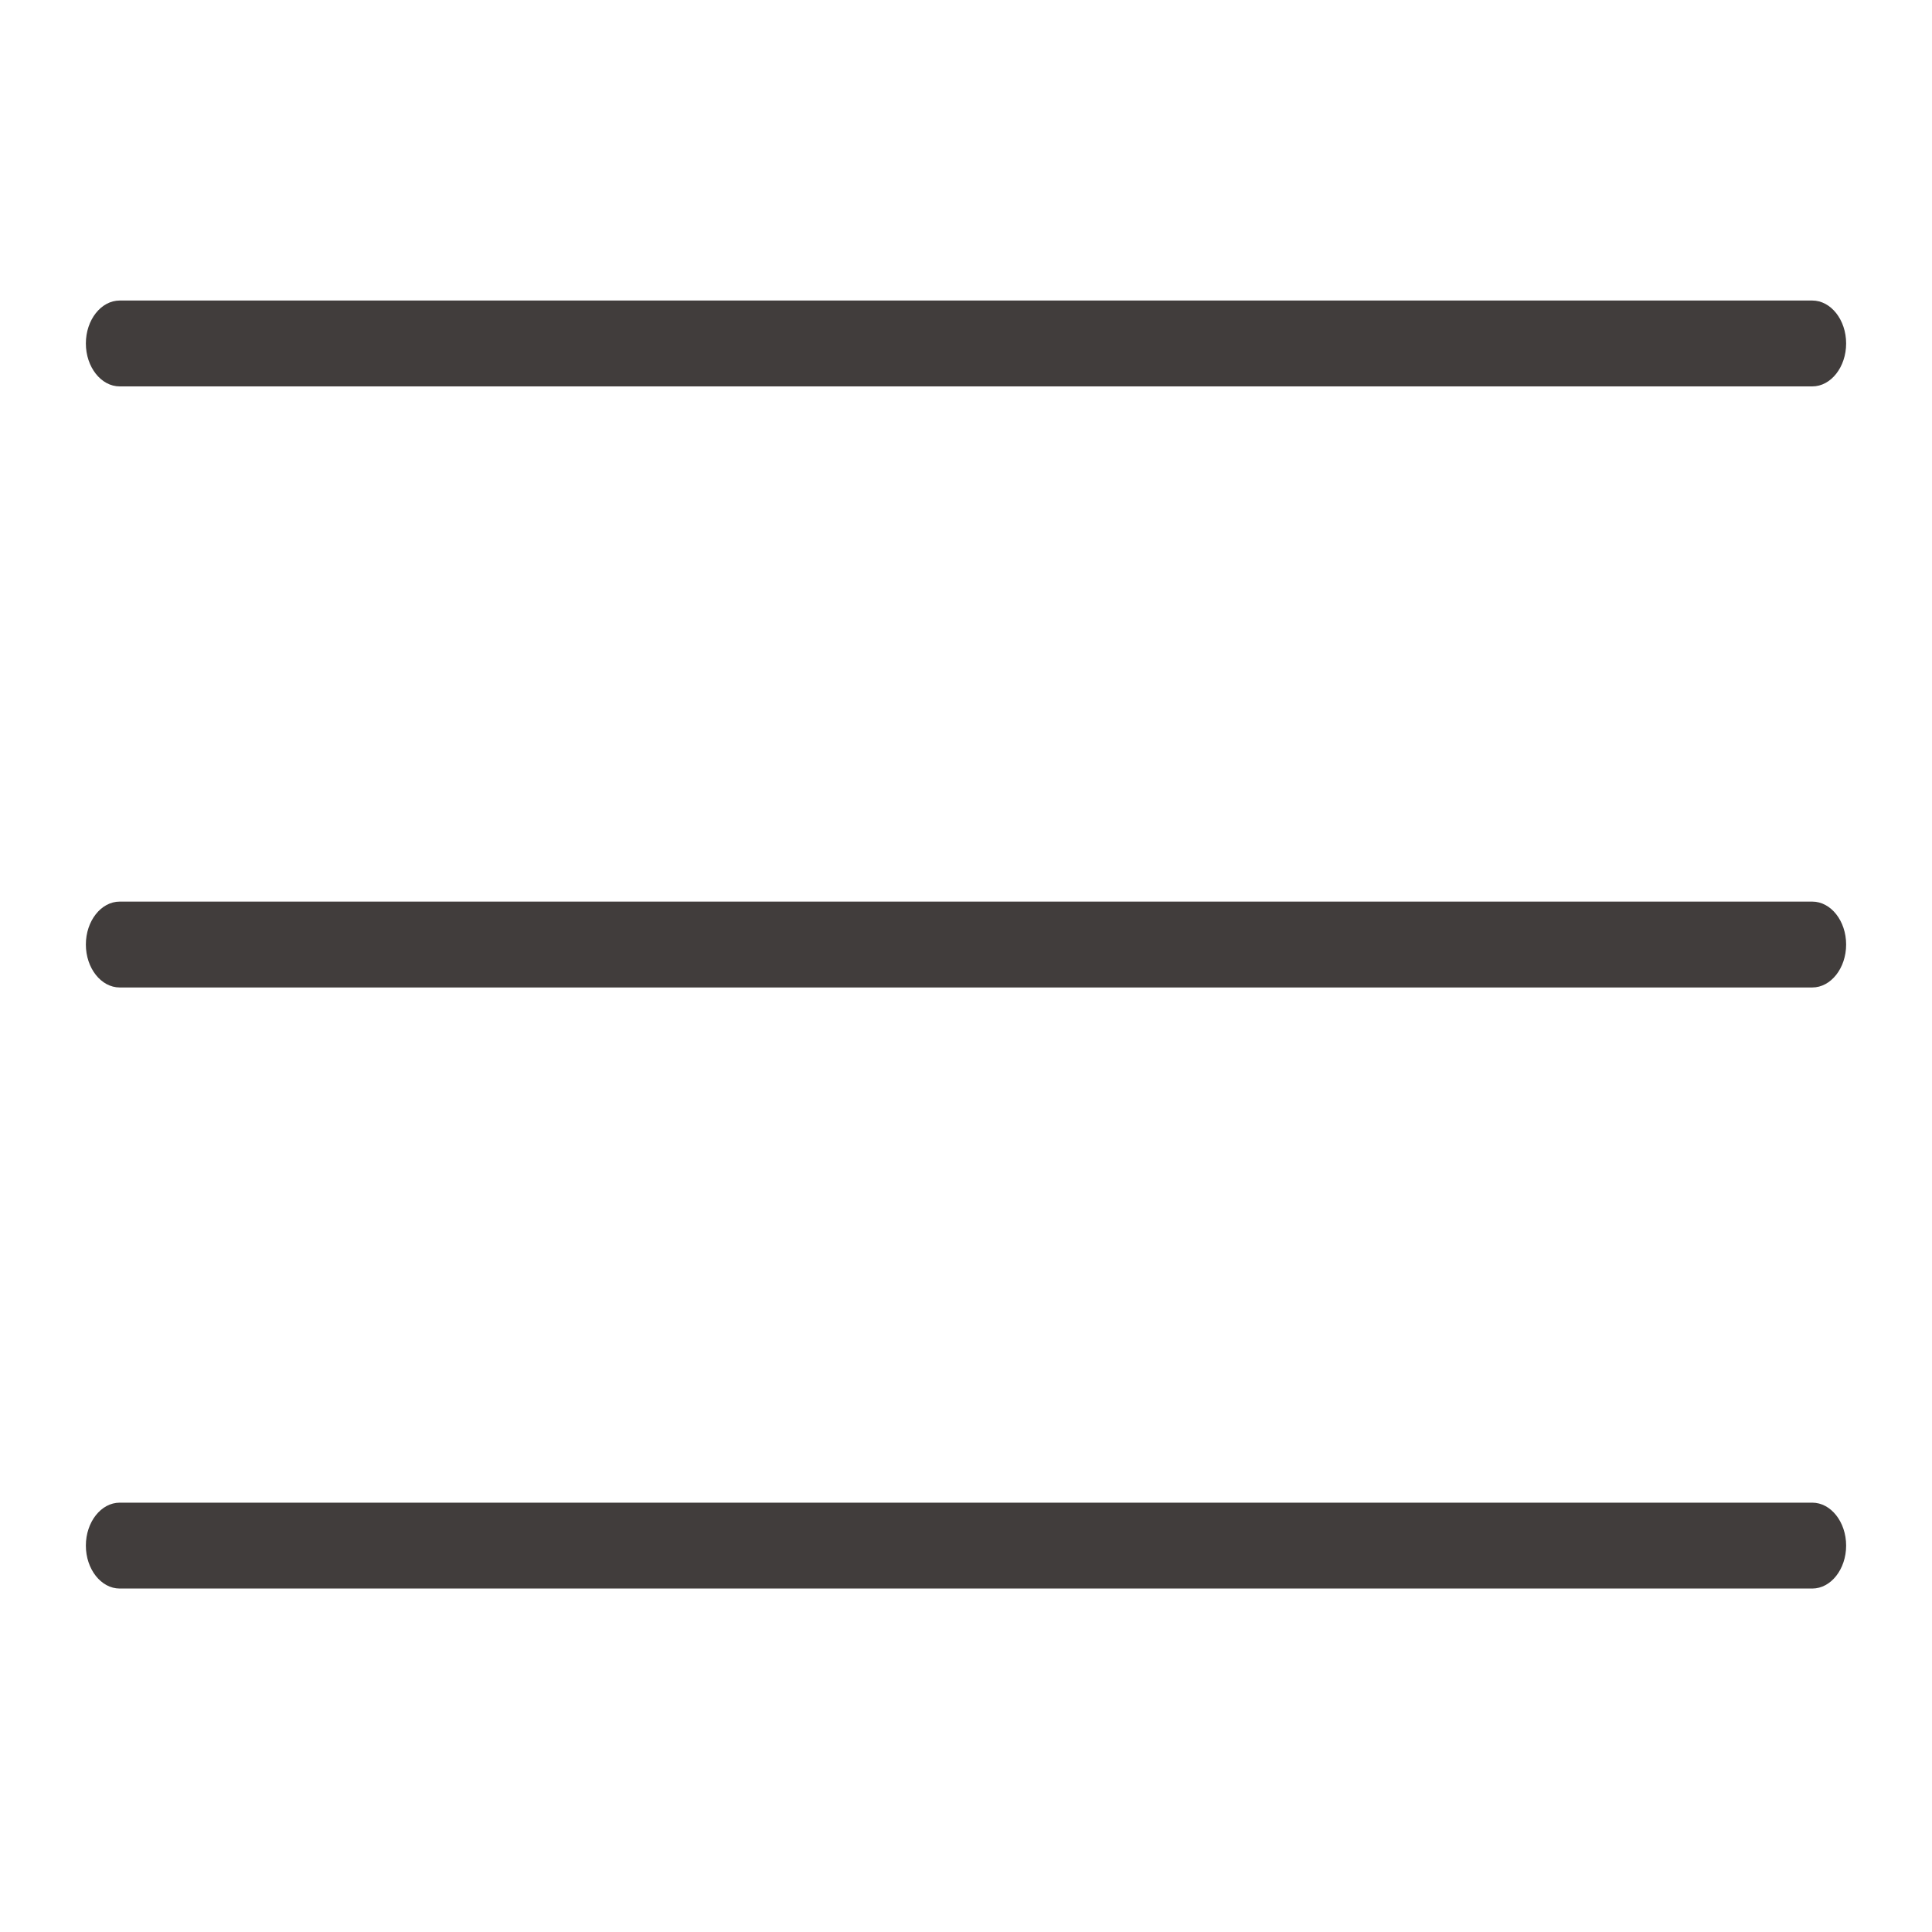
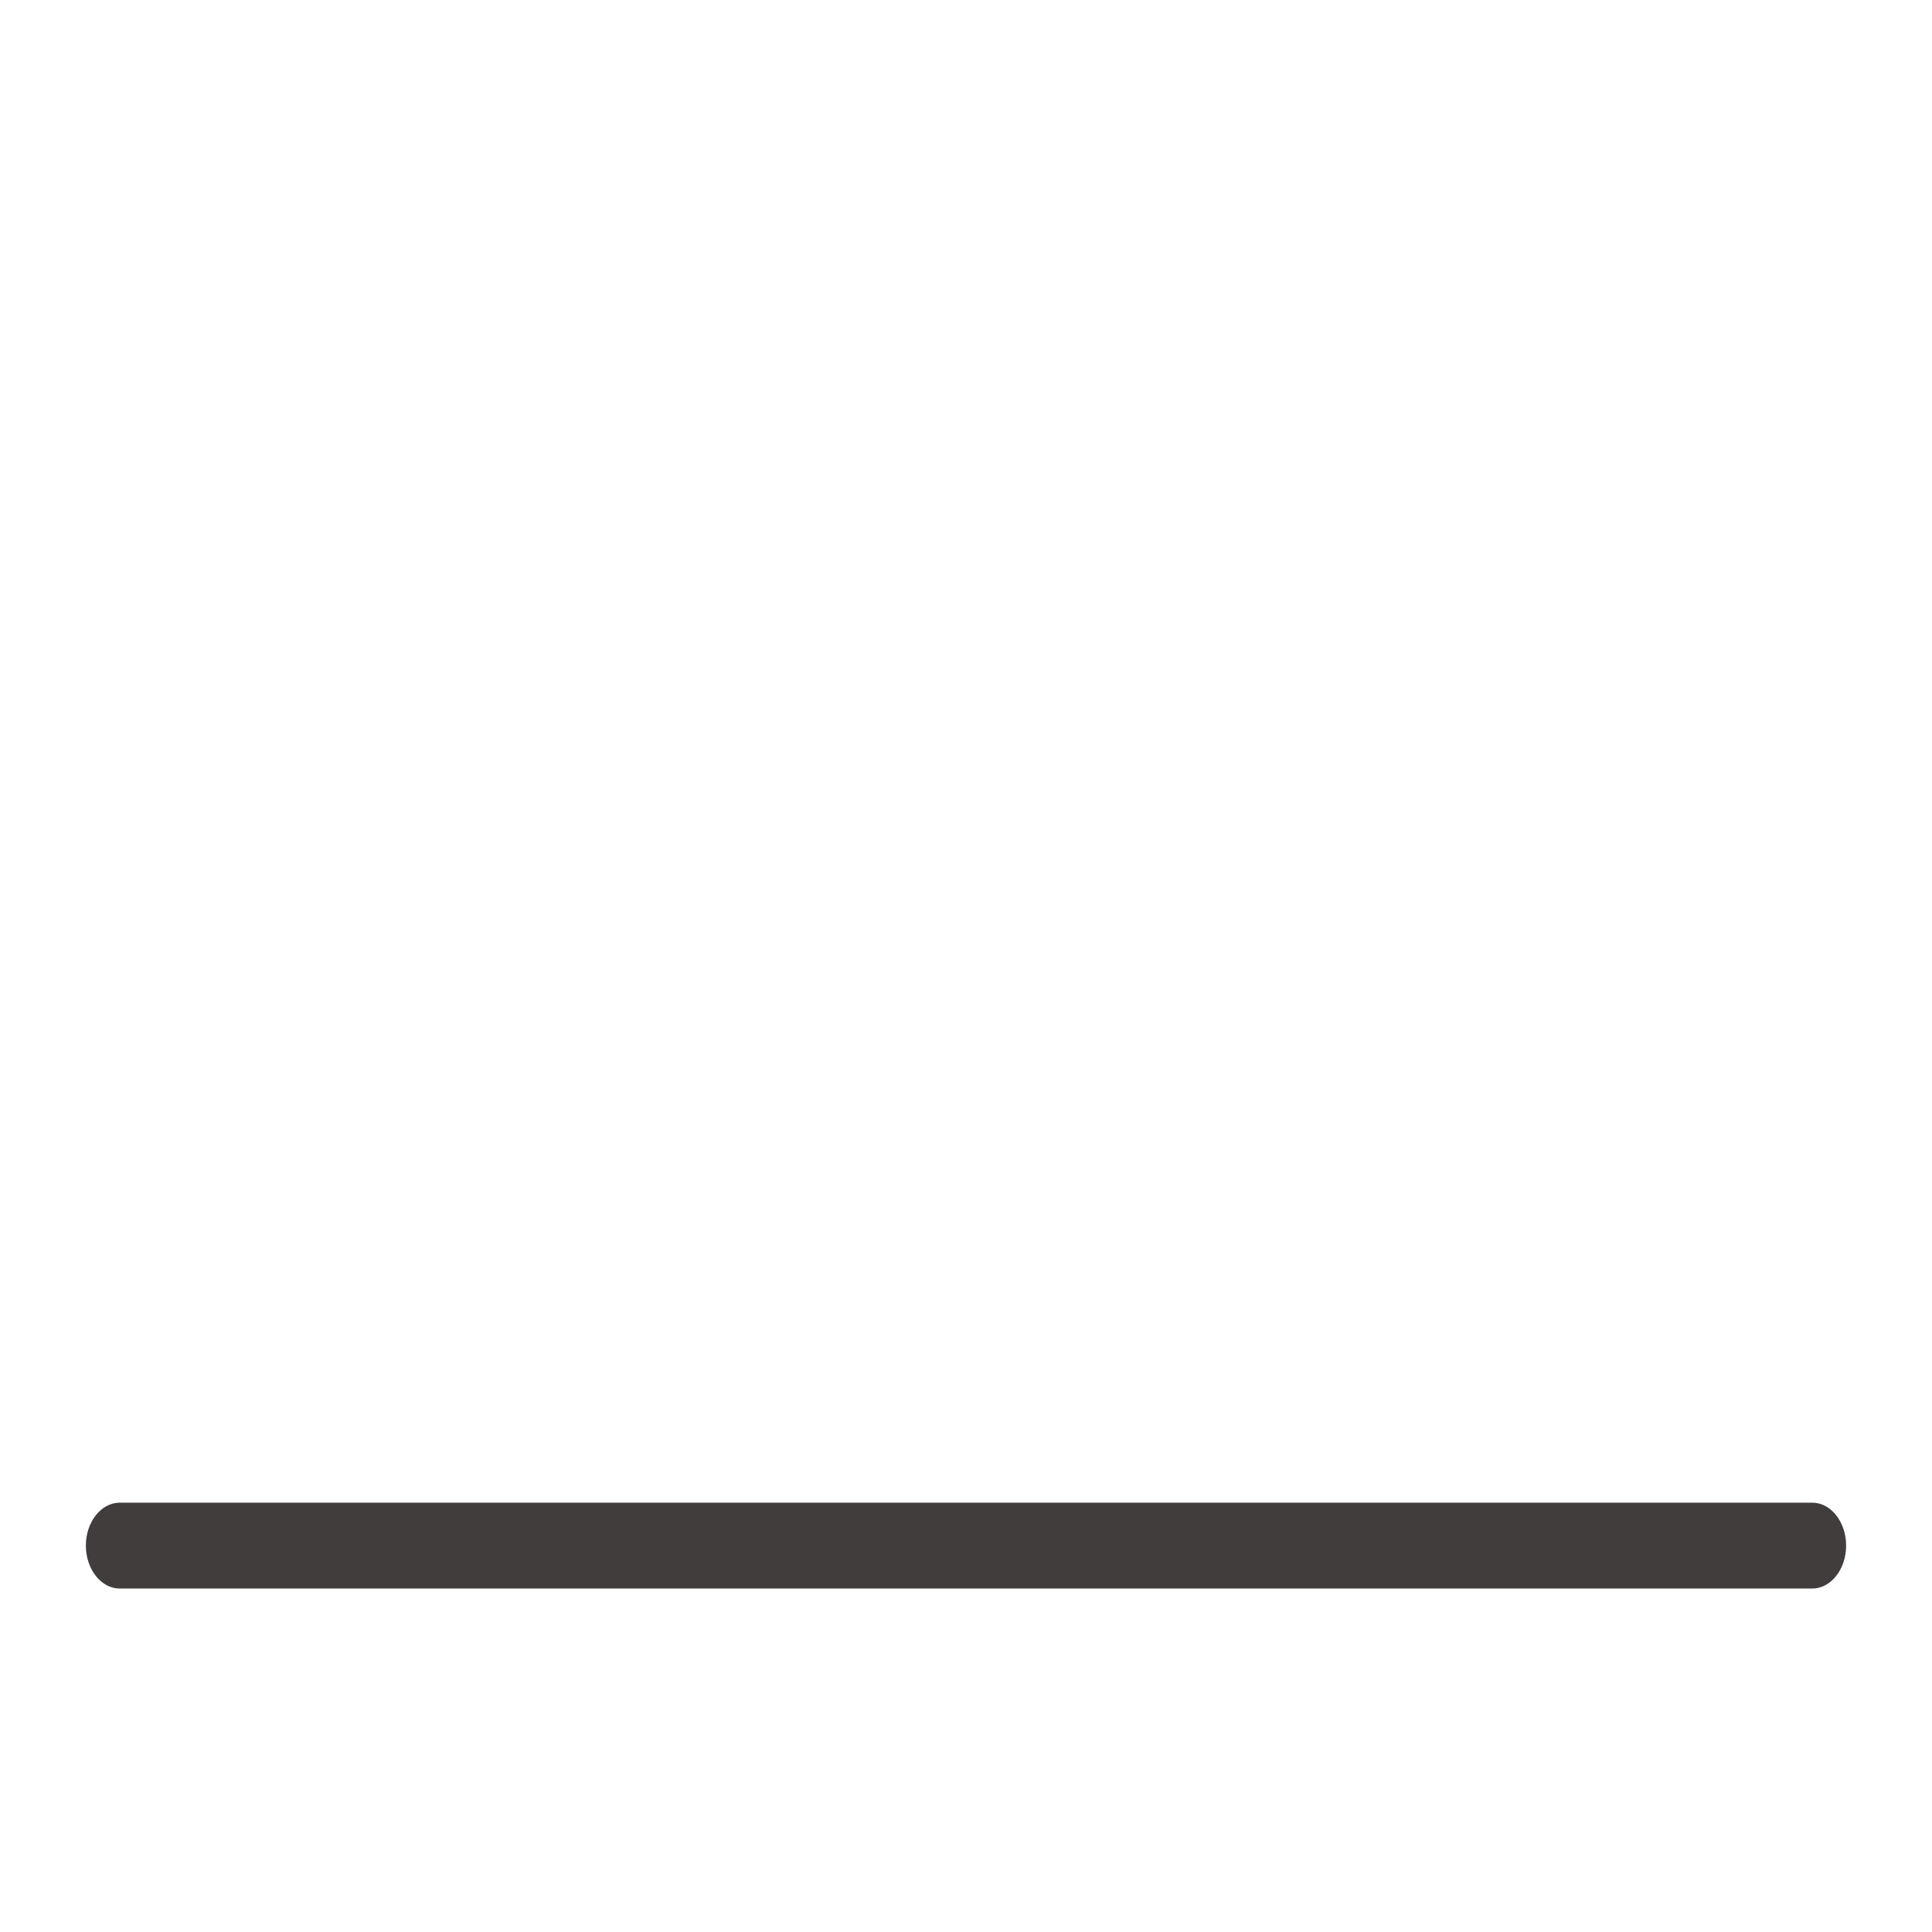
<svg xmlns="http://www.w3.org/2000/svg" width="45" height="45" viewBox="0 0 45 45" fill="none">
-   <path d="M42.212 9H2.788C2.355 9 2 8.55 2 8C2 7.45 2.355 7 2.788 7H42.212C42.645 7 43 7.45 43 8C43 8.55 42.645 9 42.212 9Z" fill="#413D3C" />
-   <path d="M42.212 23H2.788C2.355 23 2 22.55 2 22C2 21.45 2.355 21 2.788 21H42.212C42.645 21 43 21.45 43 22C43 22.55 42.645 23 42.212 23Z" fill="#413D3C" />
  <path d="M42.212 37H2.788C2.355 37 2 36.55 2 36C2 35.45 2.355 35 2.788 35H42.212C42.645 35 43 35.45 43 36C43 36.55 42.645 37 42.212 37Z" fill="#413D3C" />
</svg>